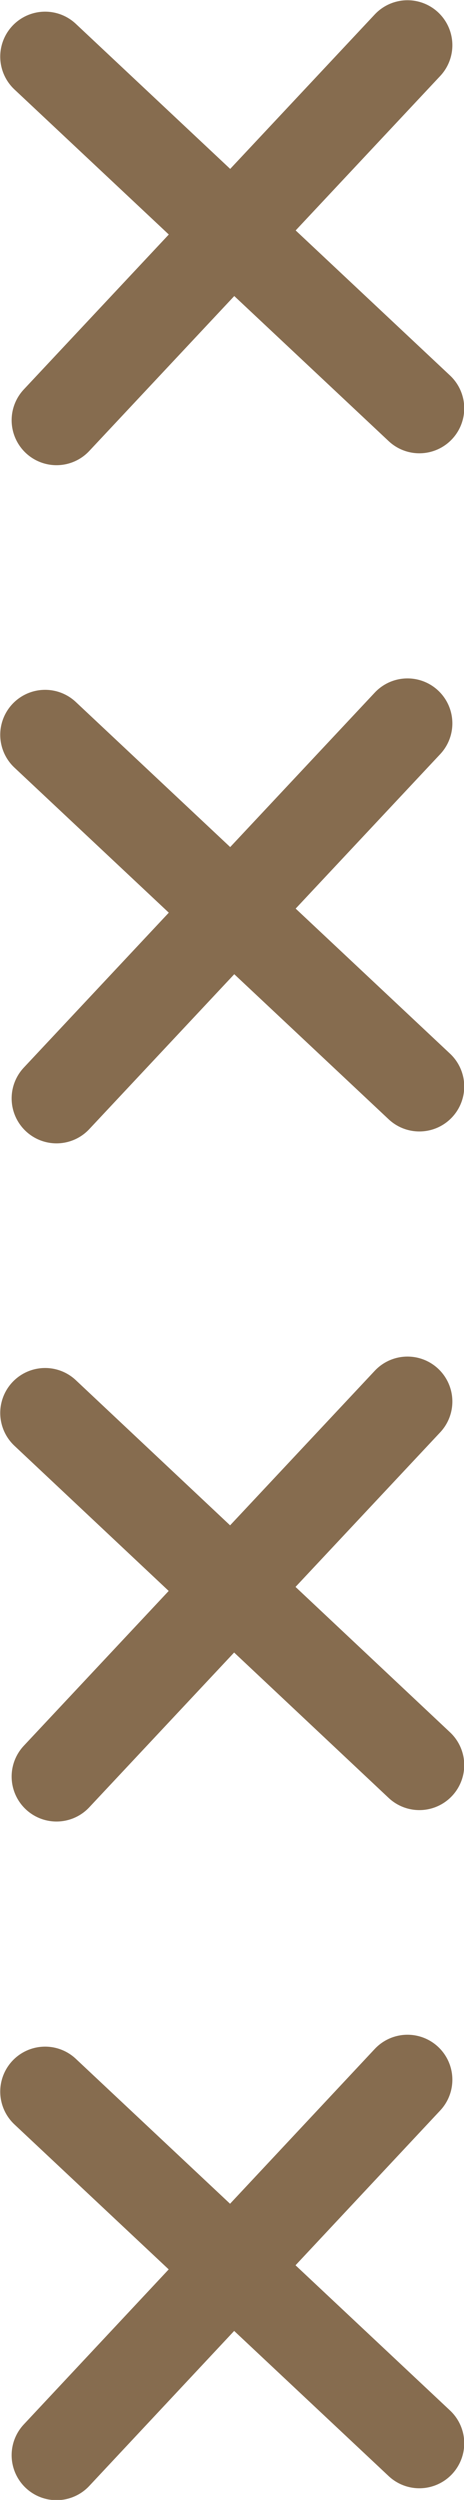
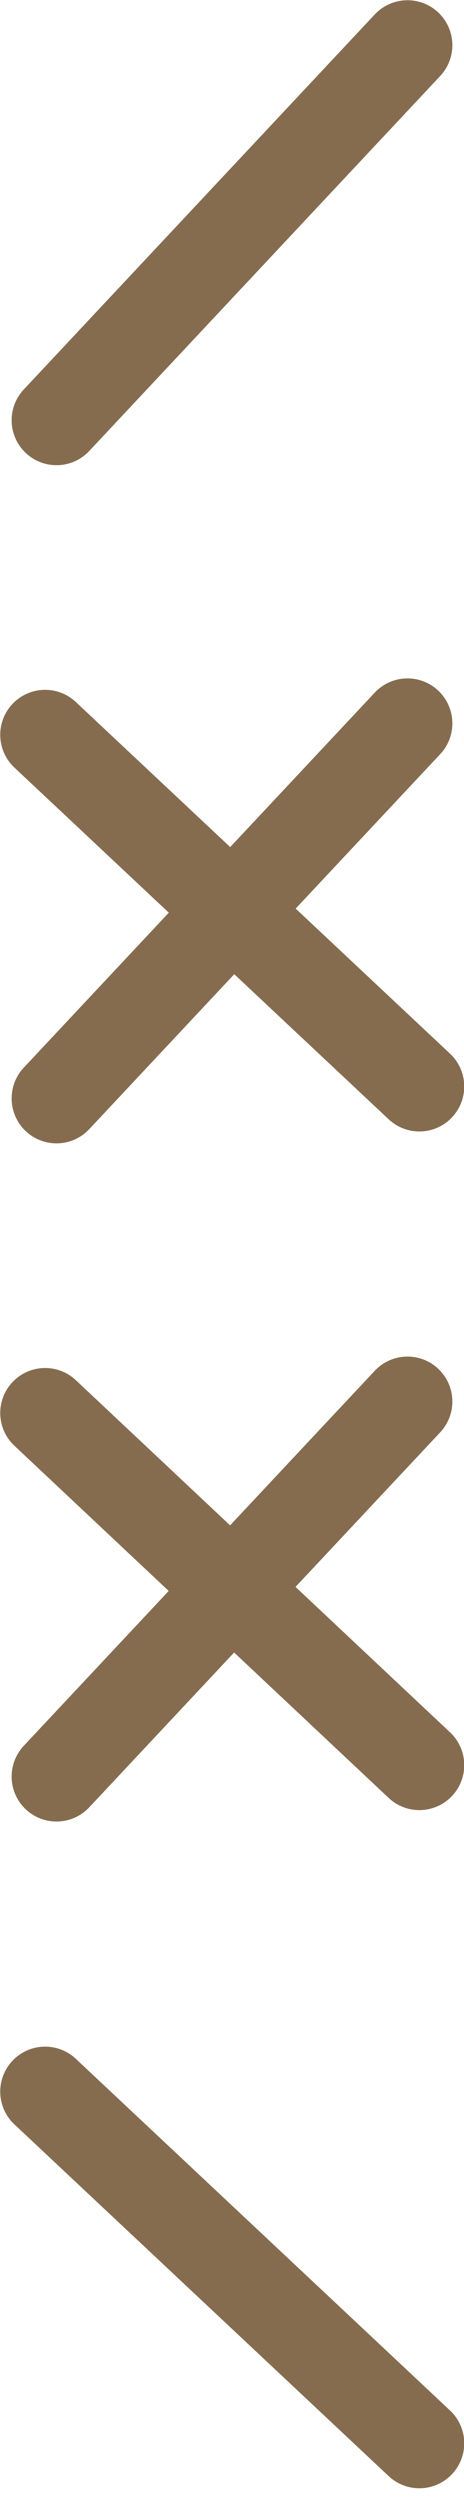
<svg xmlns="http://www.w3.org/2000/svg" viewBox="0 0 9.77 52.53">
  <defs>
    <style>.cls-1{fill:none;stroke:#866c4f;stroke-linecap:round;stroke-linejoin:round;stroke-width:1.89px;}</style>
  </defs>
  <title>contact</title>
  <g id="Graphic">
    <line class="cls-1" x1="8.83" y1="51.34" x2="0.95" y2="43.95" />
-     <line class="cls-1" x1="1.19" y1="51.59" x2="8.58" y2="43.7" />
    <line class="cls-1" x1="8.83" y1="37.09" x2="0.95" y2="29.69" />
    <line class="cls-1" x1="1.19" y1="37.33" x2="8.58" y2="29.45" />
    <line class="cls-1" x1="8.83" y1="22.83" x2="0.95" y2="15.44" />
    <line class="cls-1" x1="1.19" y1="23.08" x2="8.58" y2="15.2" />
-     <line class="cls-1" x1="8.83" y1="8.58" x2="0.95" y2="1.19" />
    <line class="cls-1" x1="1.19" y1="8.83" x2="8.58" y2="0.95" />
  </g>
</svg>